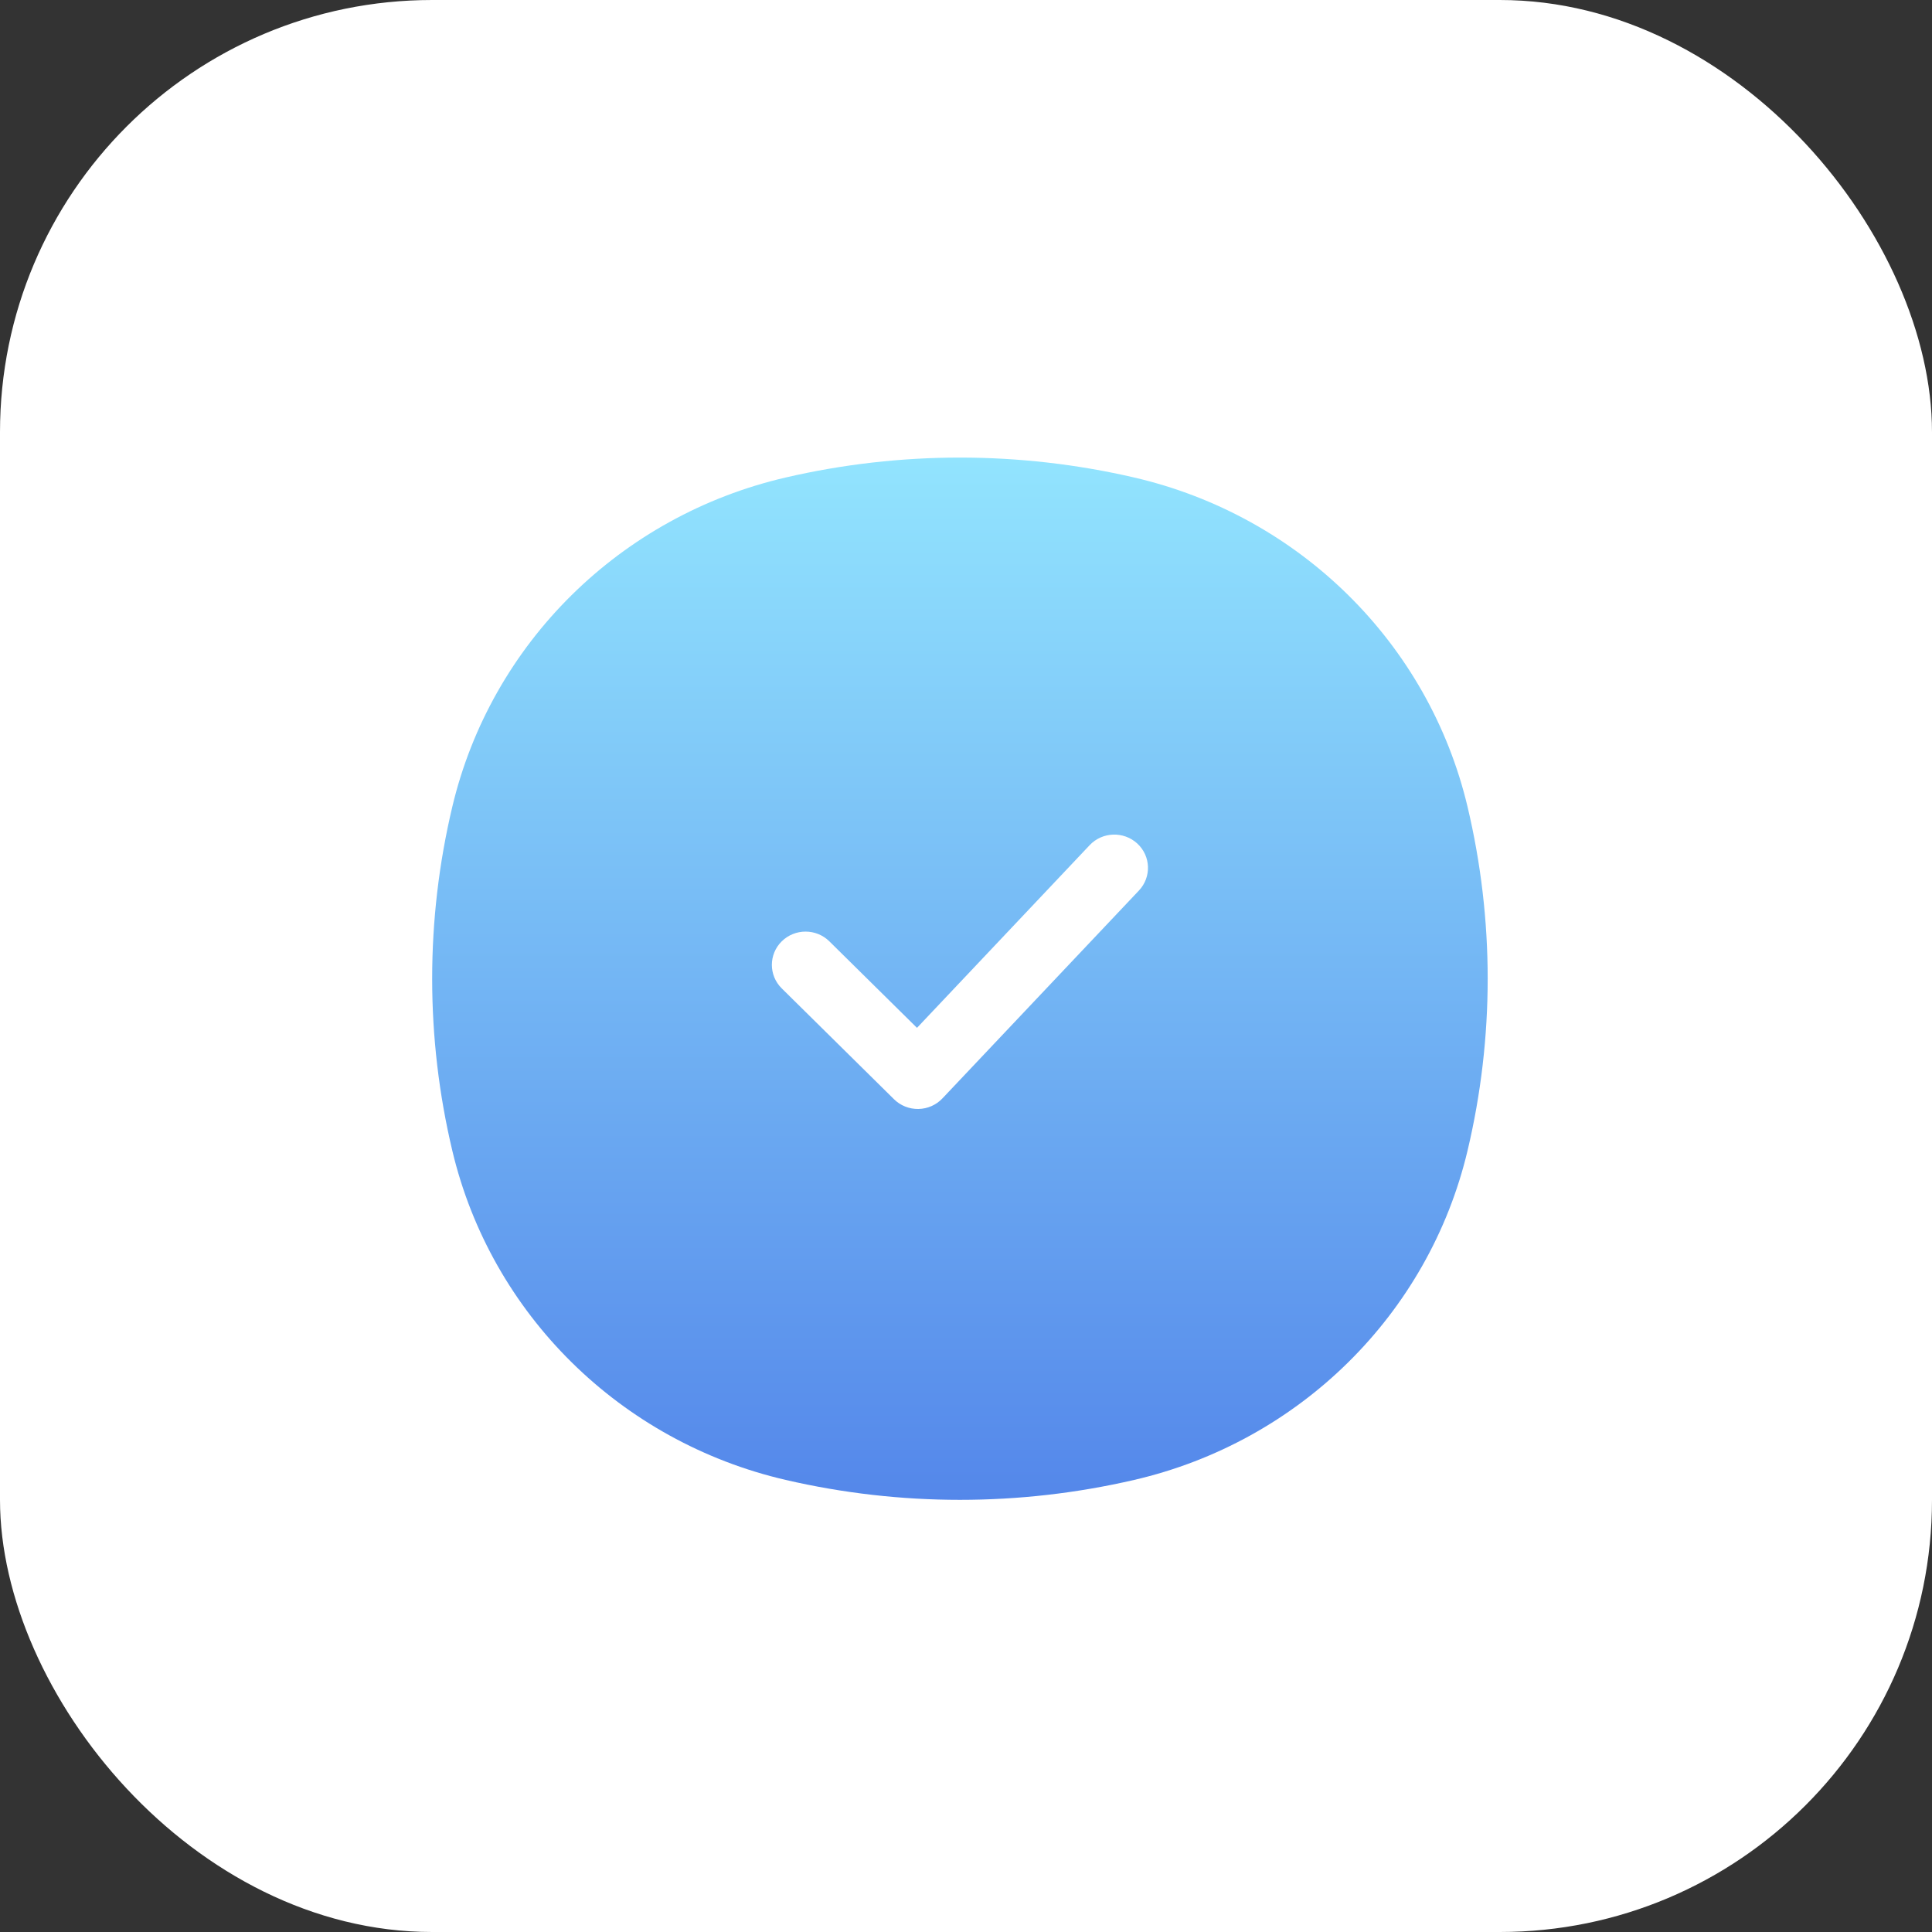
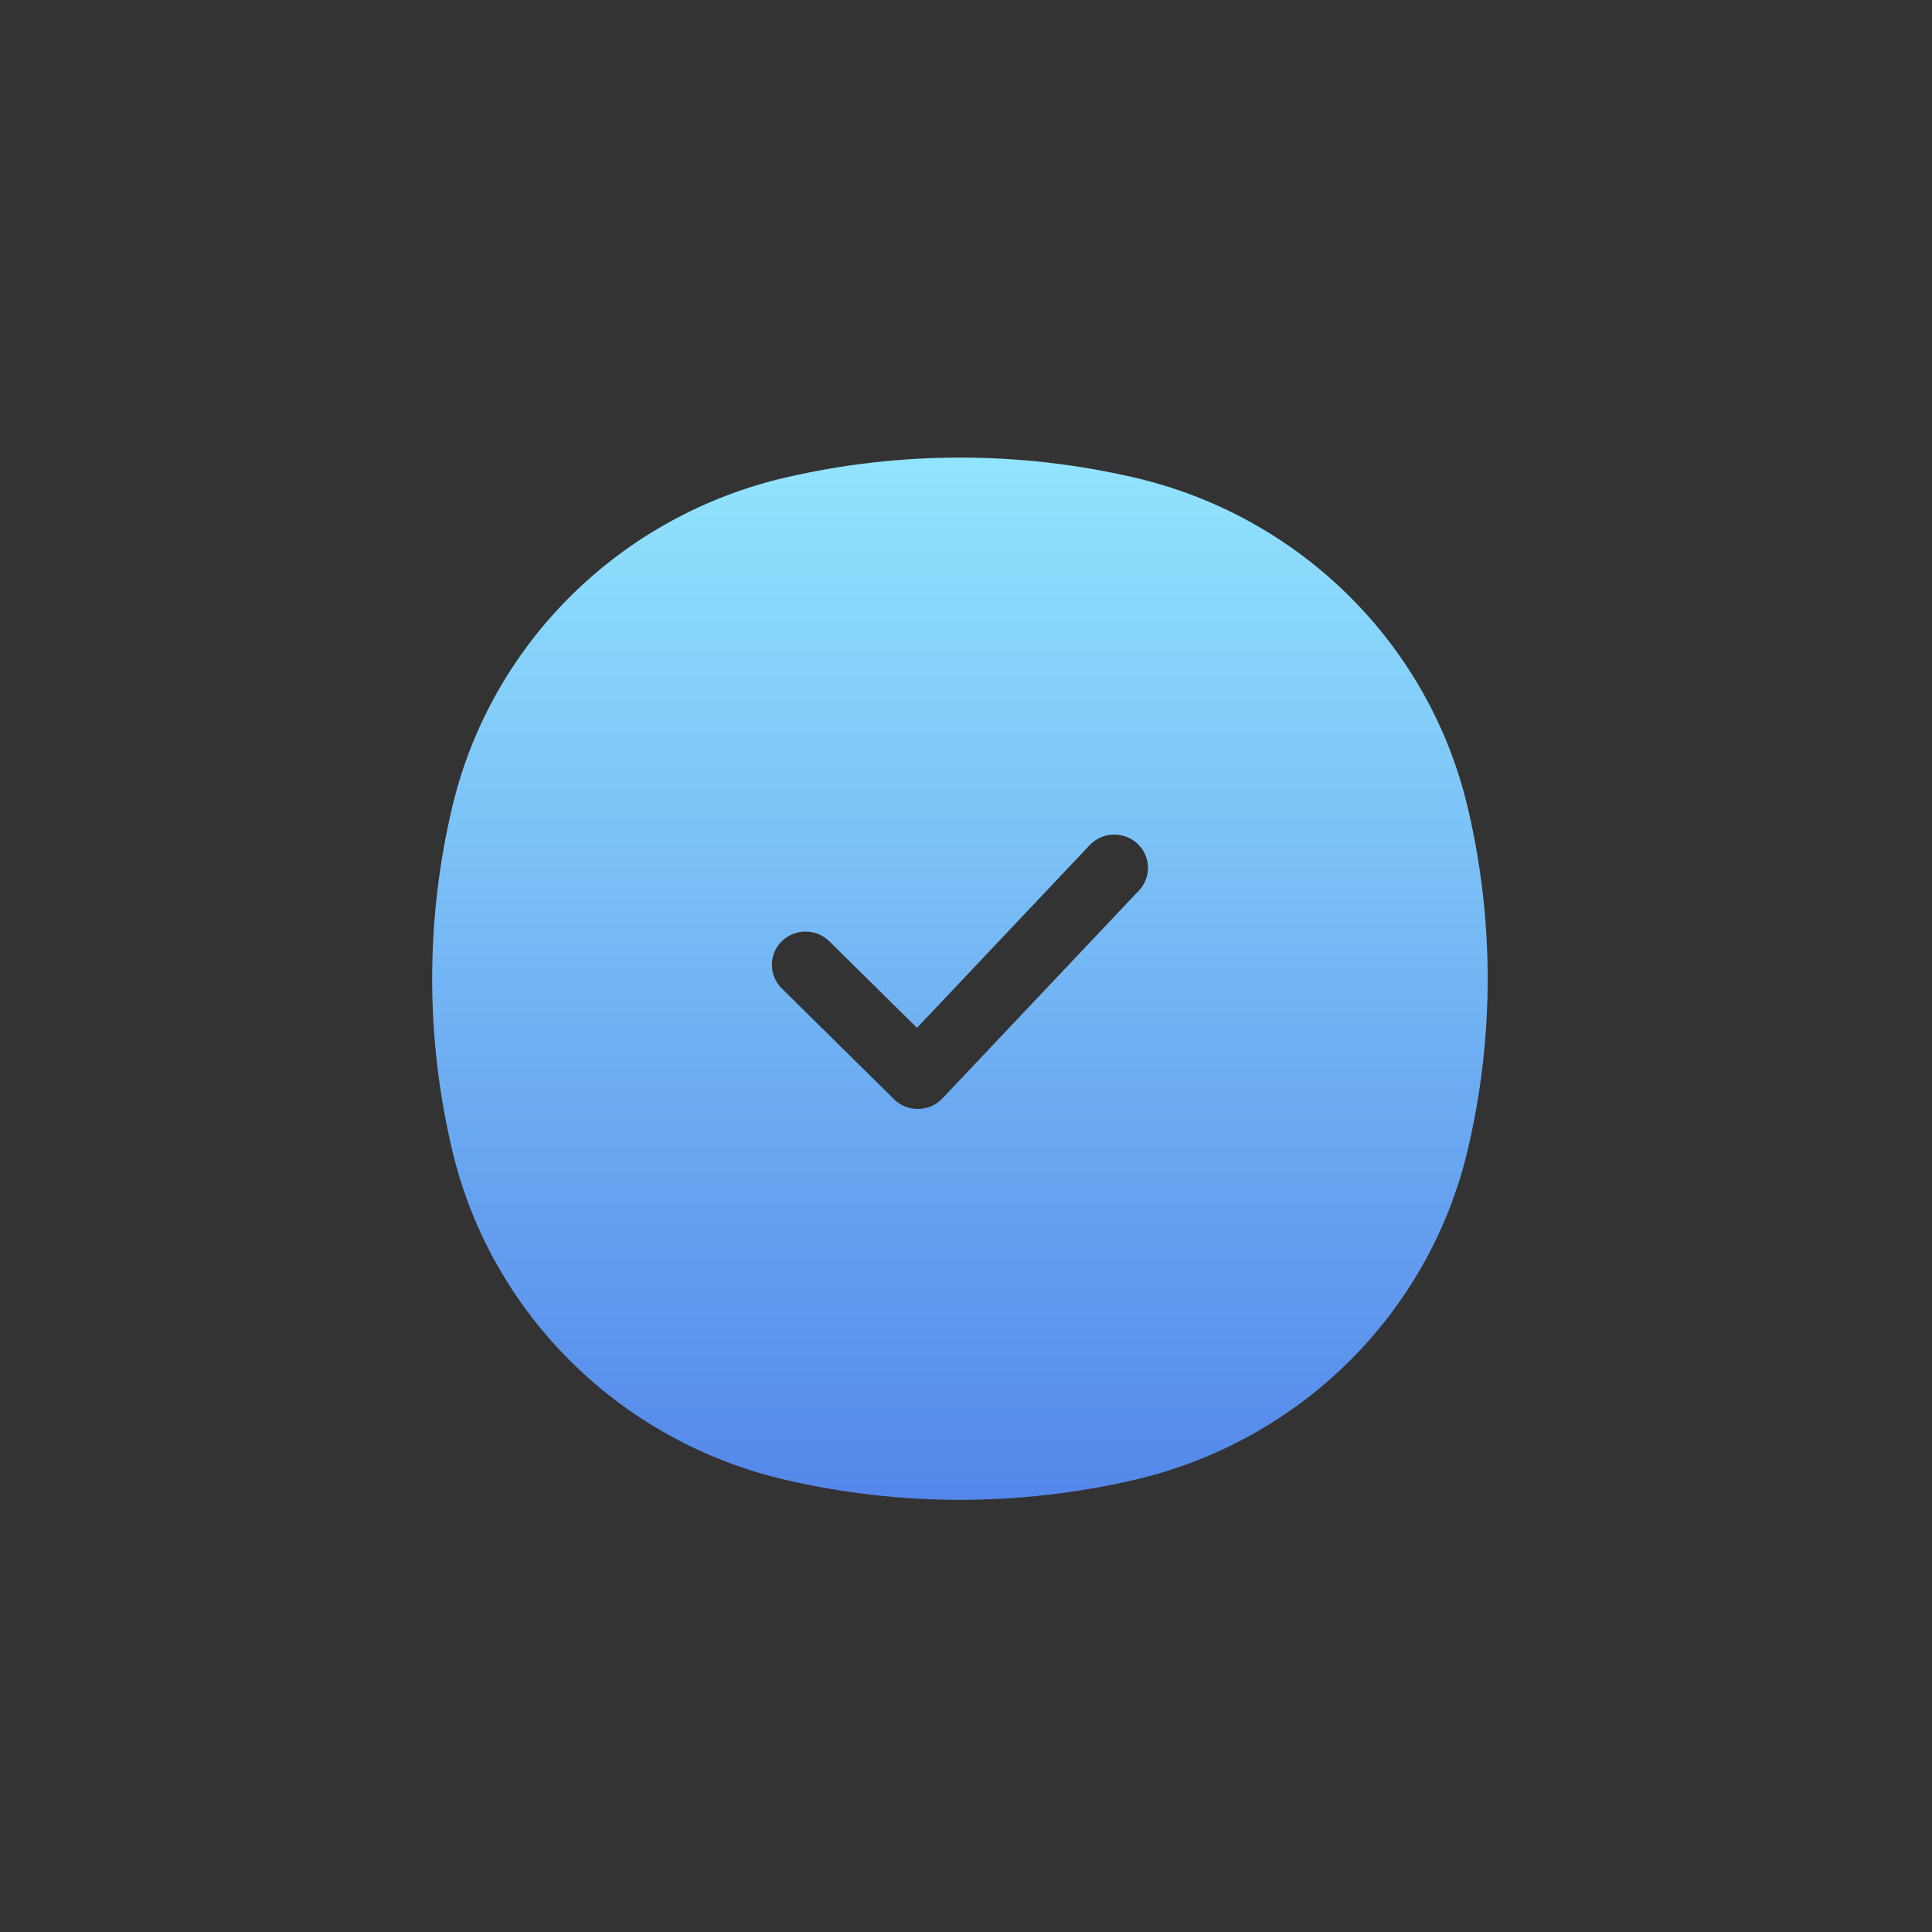
<svg xmlns="http://www.w3.org/2000/svg" width="76" height="76" viewBox="0 0 76 76" fill="none">
  <rect x="0" y="0" width="76" height="76" fill="#333333" stroke="none" />
-   <rect width="76" height="76" rx="17" fill="white" />
  <path fill-rule="evenodd" clip-rule="evenodd" d="M30.909 18.783C35.416 17.739 40.106 17.739 44.613 18.783C51.121 20.29 56.203 25.308 57.729 31.734C58.786 36.184 58.786 40.816 57.729 45.266C56.203 51.692 51.121 56.71 44.613 58.217C40.106 59.261 35.416 59.261 30.909 58.217C24.401 56.71 19.32 51.692 17.793 45.266C16.736 40.816 16.736 36.184 17.793 31.734C19.32 25.308 24.401 20.29 30.909 18.783ZM44.802 35.032C45.302 34.503 45.273 33.675 44.738 33.182C44.203 32.69 43.364 32.718 42.865 33.246L36.072 40.433L32.625 37.03C32.108 36.519 31.269 36.519 30.751 37.03C30.234 37.541 30.234 38.369 30.751 38.88L35.168 43.241C35.422 43.492 35.768 43.63 36.127 43.624C36.487 43.618 36.828 43.468 37.073 43.208L44.802 35.032Z" fill="url(#paint0_linear_405_322)" />
  <defs>
    <linearGradient id="paint0_linear_405_322" x1="37.761" y1="18" x2="37.761" y2="59" gradientUnits="userSpaceOnUse">
      <stop stop-color="#92E4FE" />
      <stop offset="1" stop-color="#5487EA" />
    </linearGradient>
  </defs>
</svg>